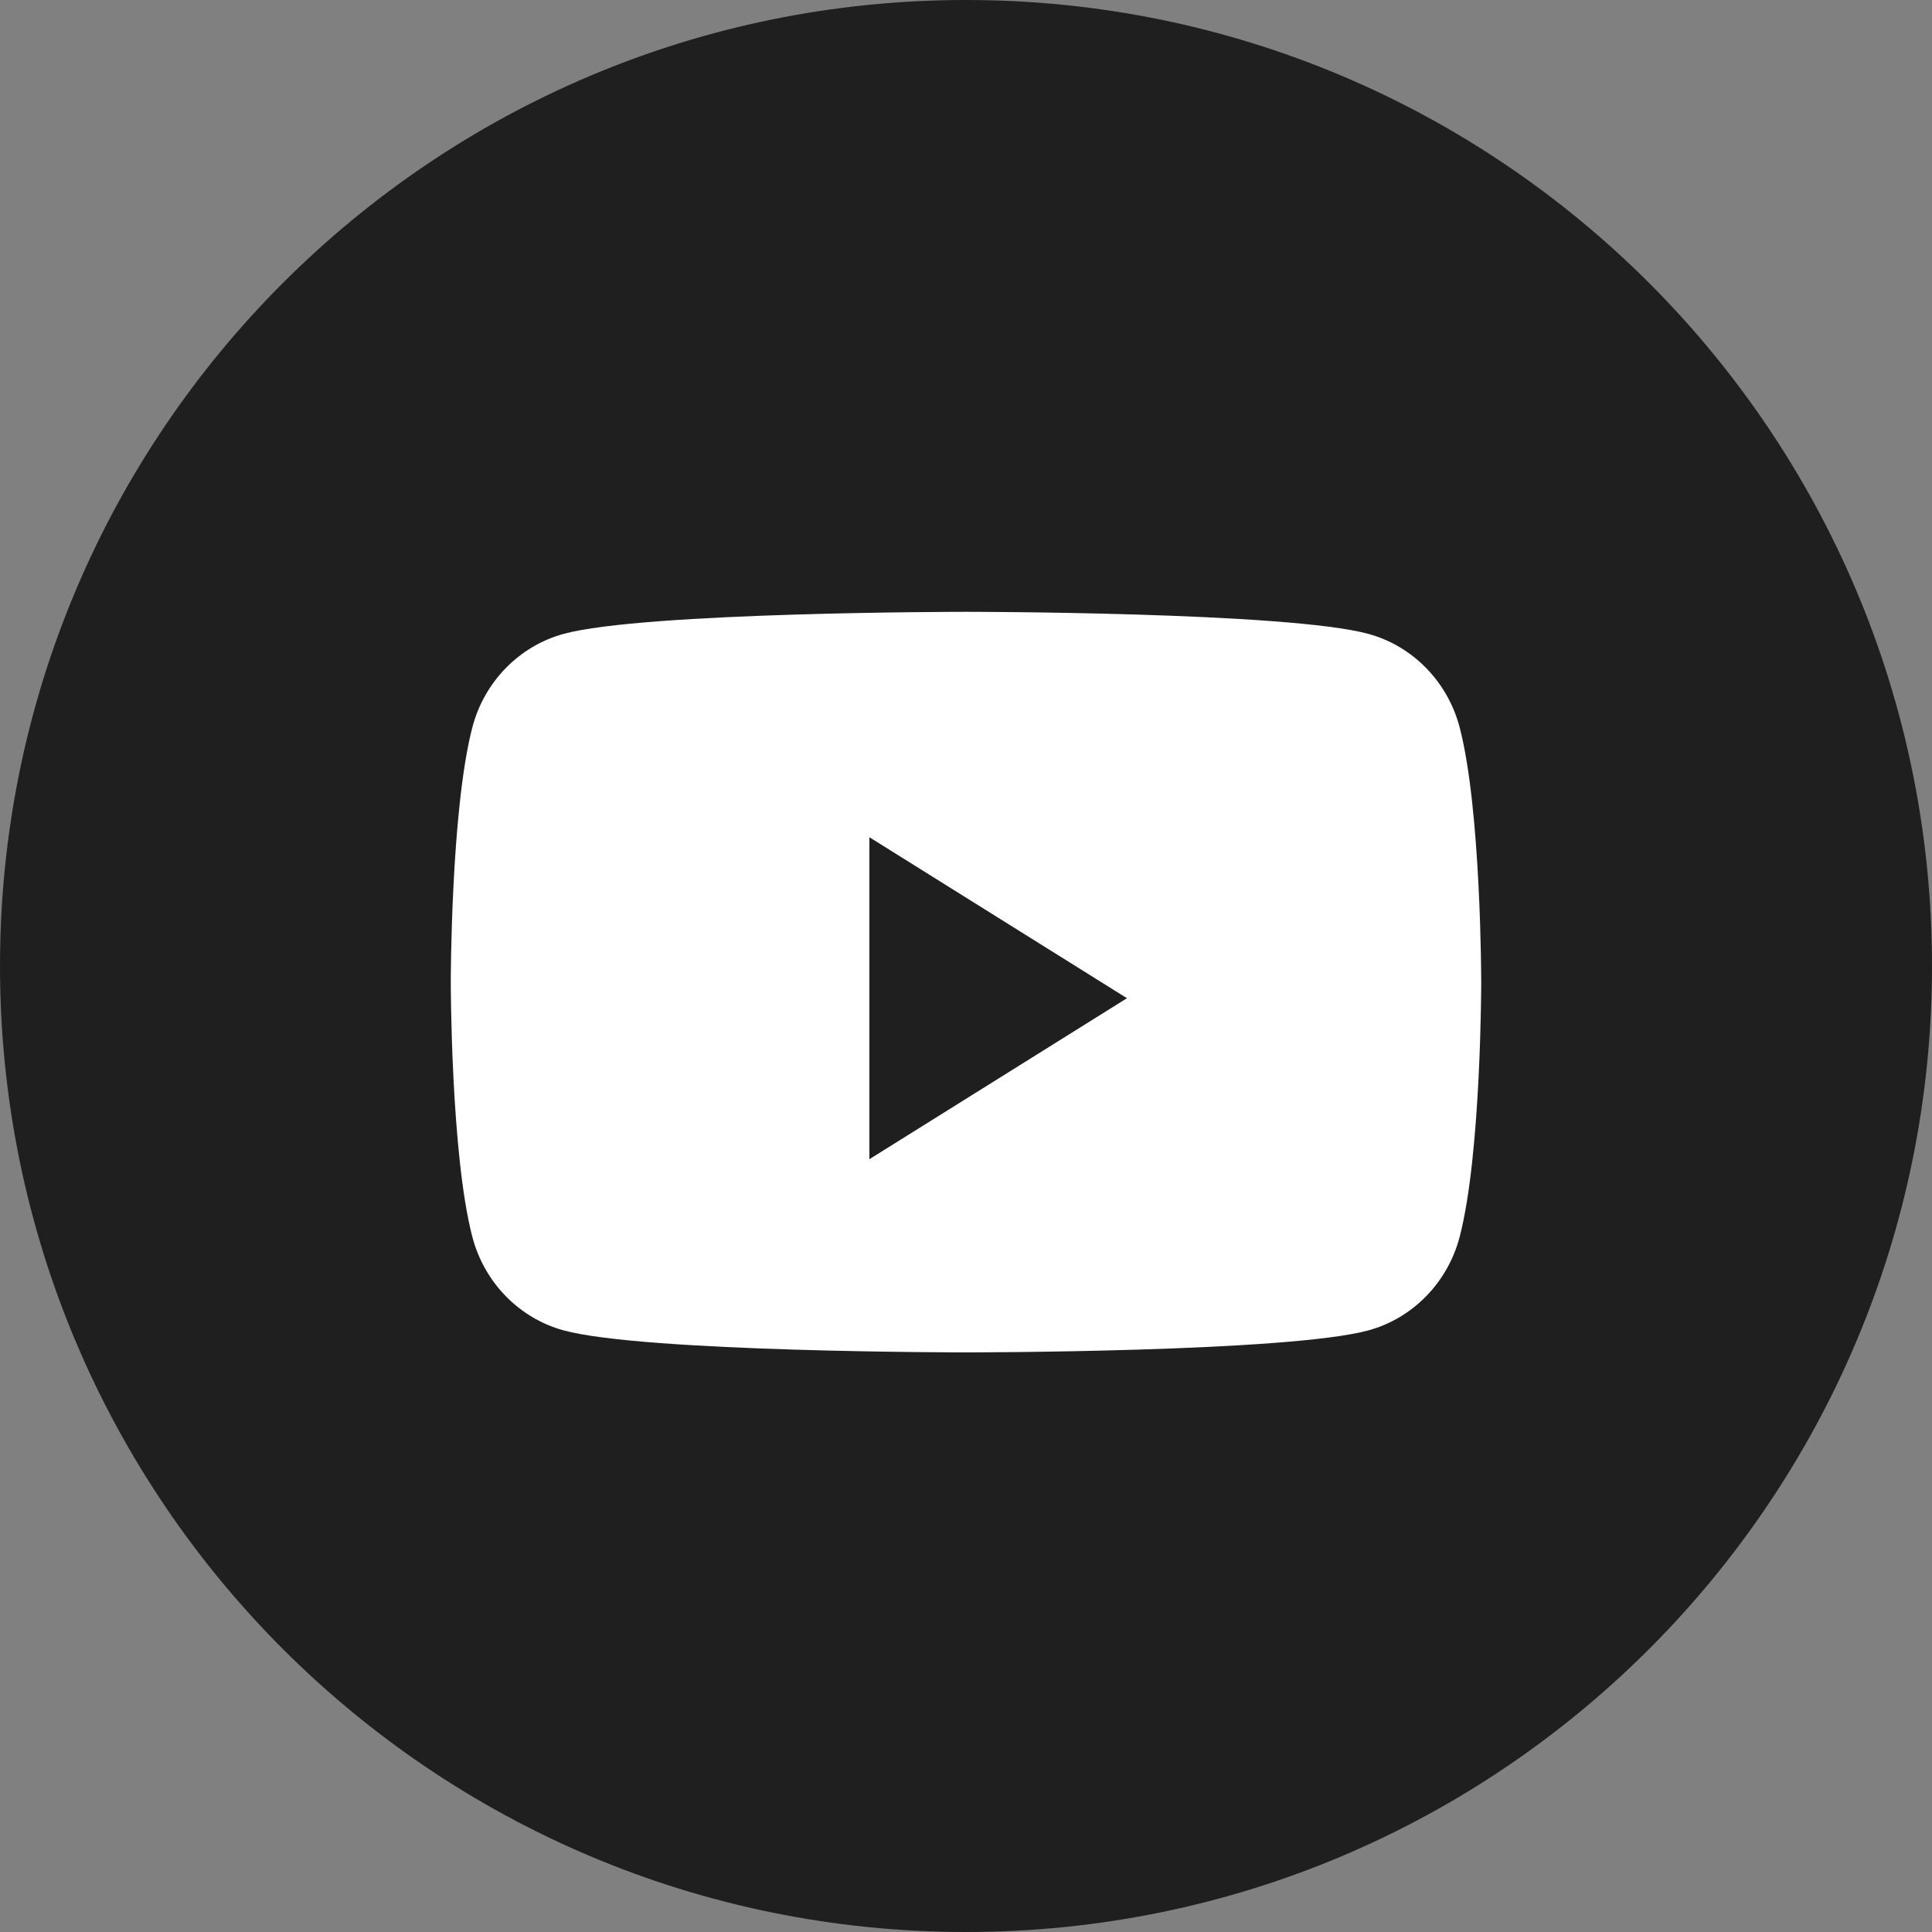
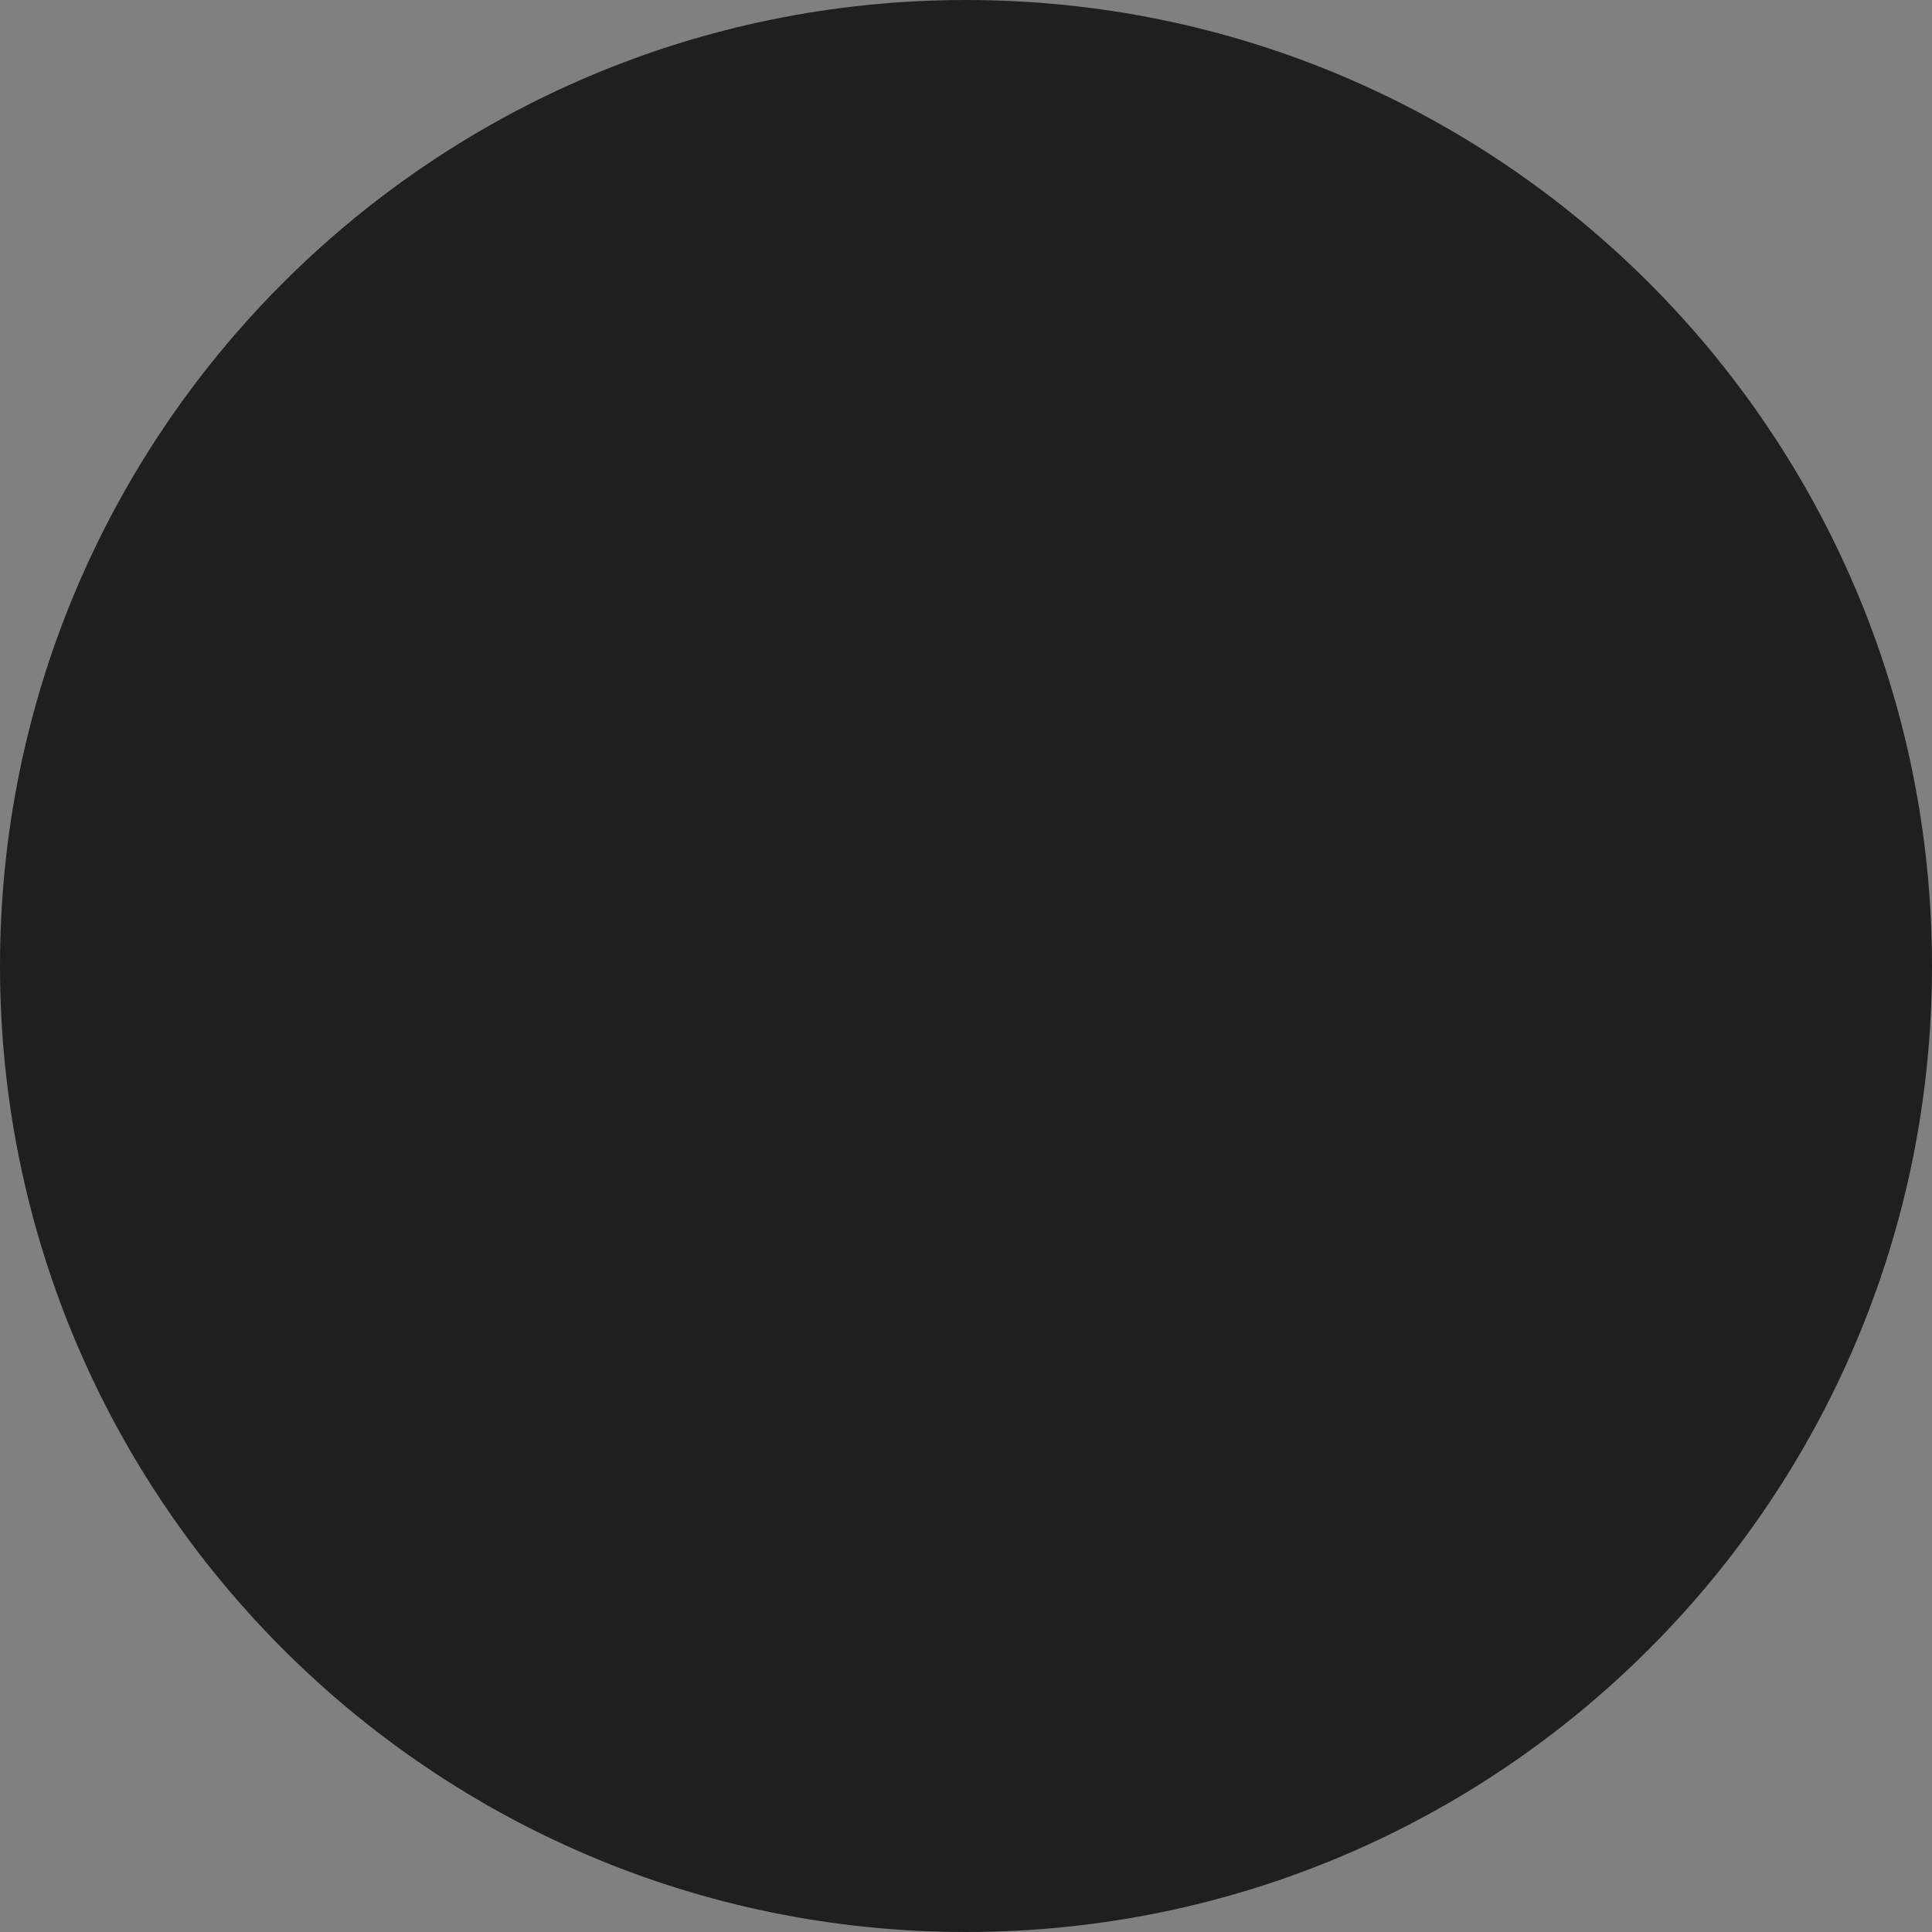
<svg xmlns="http://www.w3.org/2000/svg" width="40" height="40" viewBox="0 0 40 40" fill="none">
  <rect x="0" y="0" width="40" height="40" fill="#808080" stroke="none" />
  <path fill-rule="evenodd" clip-rule="evenodd" d="M0 20C0 8.954 8.954 0 20 0C31.046 0 40 8.954 40 20C40 31.046 31.046 40 20 40C8.954 40 0 31.046 0 20Z" fill="#1F1F1F" />
-   <path fill-rule="evenodd" clip-rule="evenodd" d="M28.335 13.125C29.253 13.377 29.975 14.119 30.221 15.061C30.667 16.77 30.667 20.334 30.667 20.334C30.667 20.334 30.667 23.898 30.221 25.606C29.975 26.549 29.253 27.291 28.335 27.543C26.671 28 20 28 20 28C20 28 13.329 28 11.665 27.543C10.747 27.291 10.024 26.549 9.779 25.606C9.333 23.898 9.333 20.334 9.333 20.334C9.333 20.334 9.333 16.77 9.779 15.061C10.024 14.119 10.747 13.377 11.665 13.125C13.329 12.667 20 12.667 20 12.667C20 12.667 26.671 12.667 28.335 13.125ZM18 17.334V24L23.333 20.667L18 17.334Z" fill="white" />
</svg>